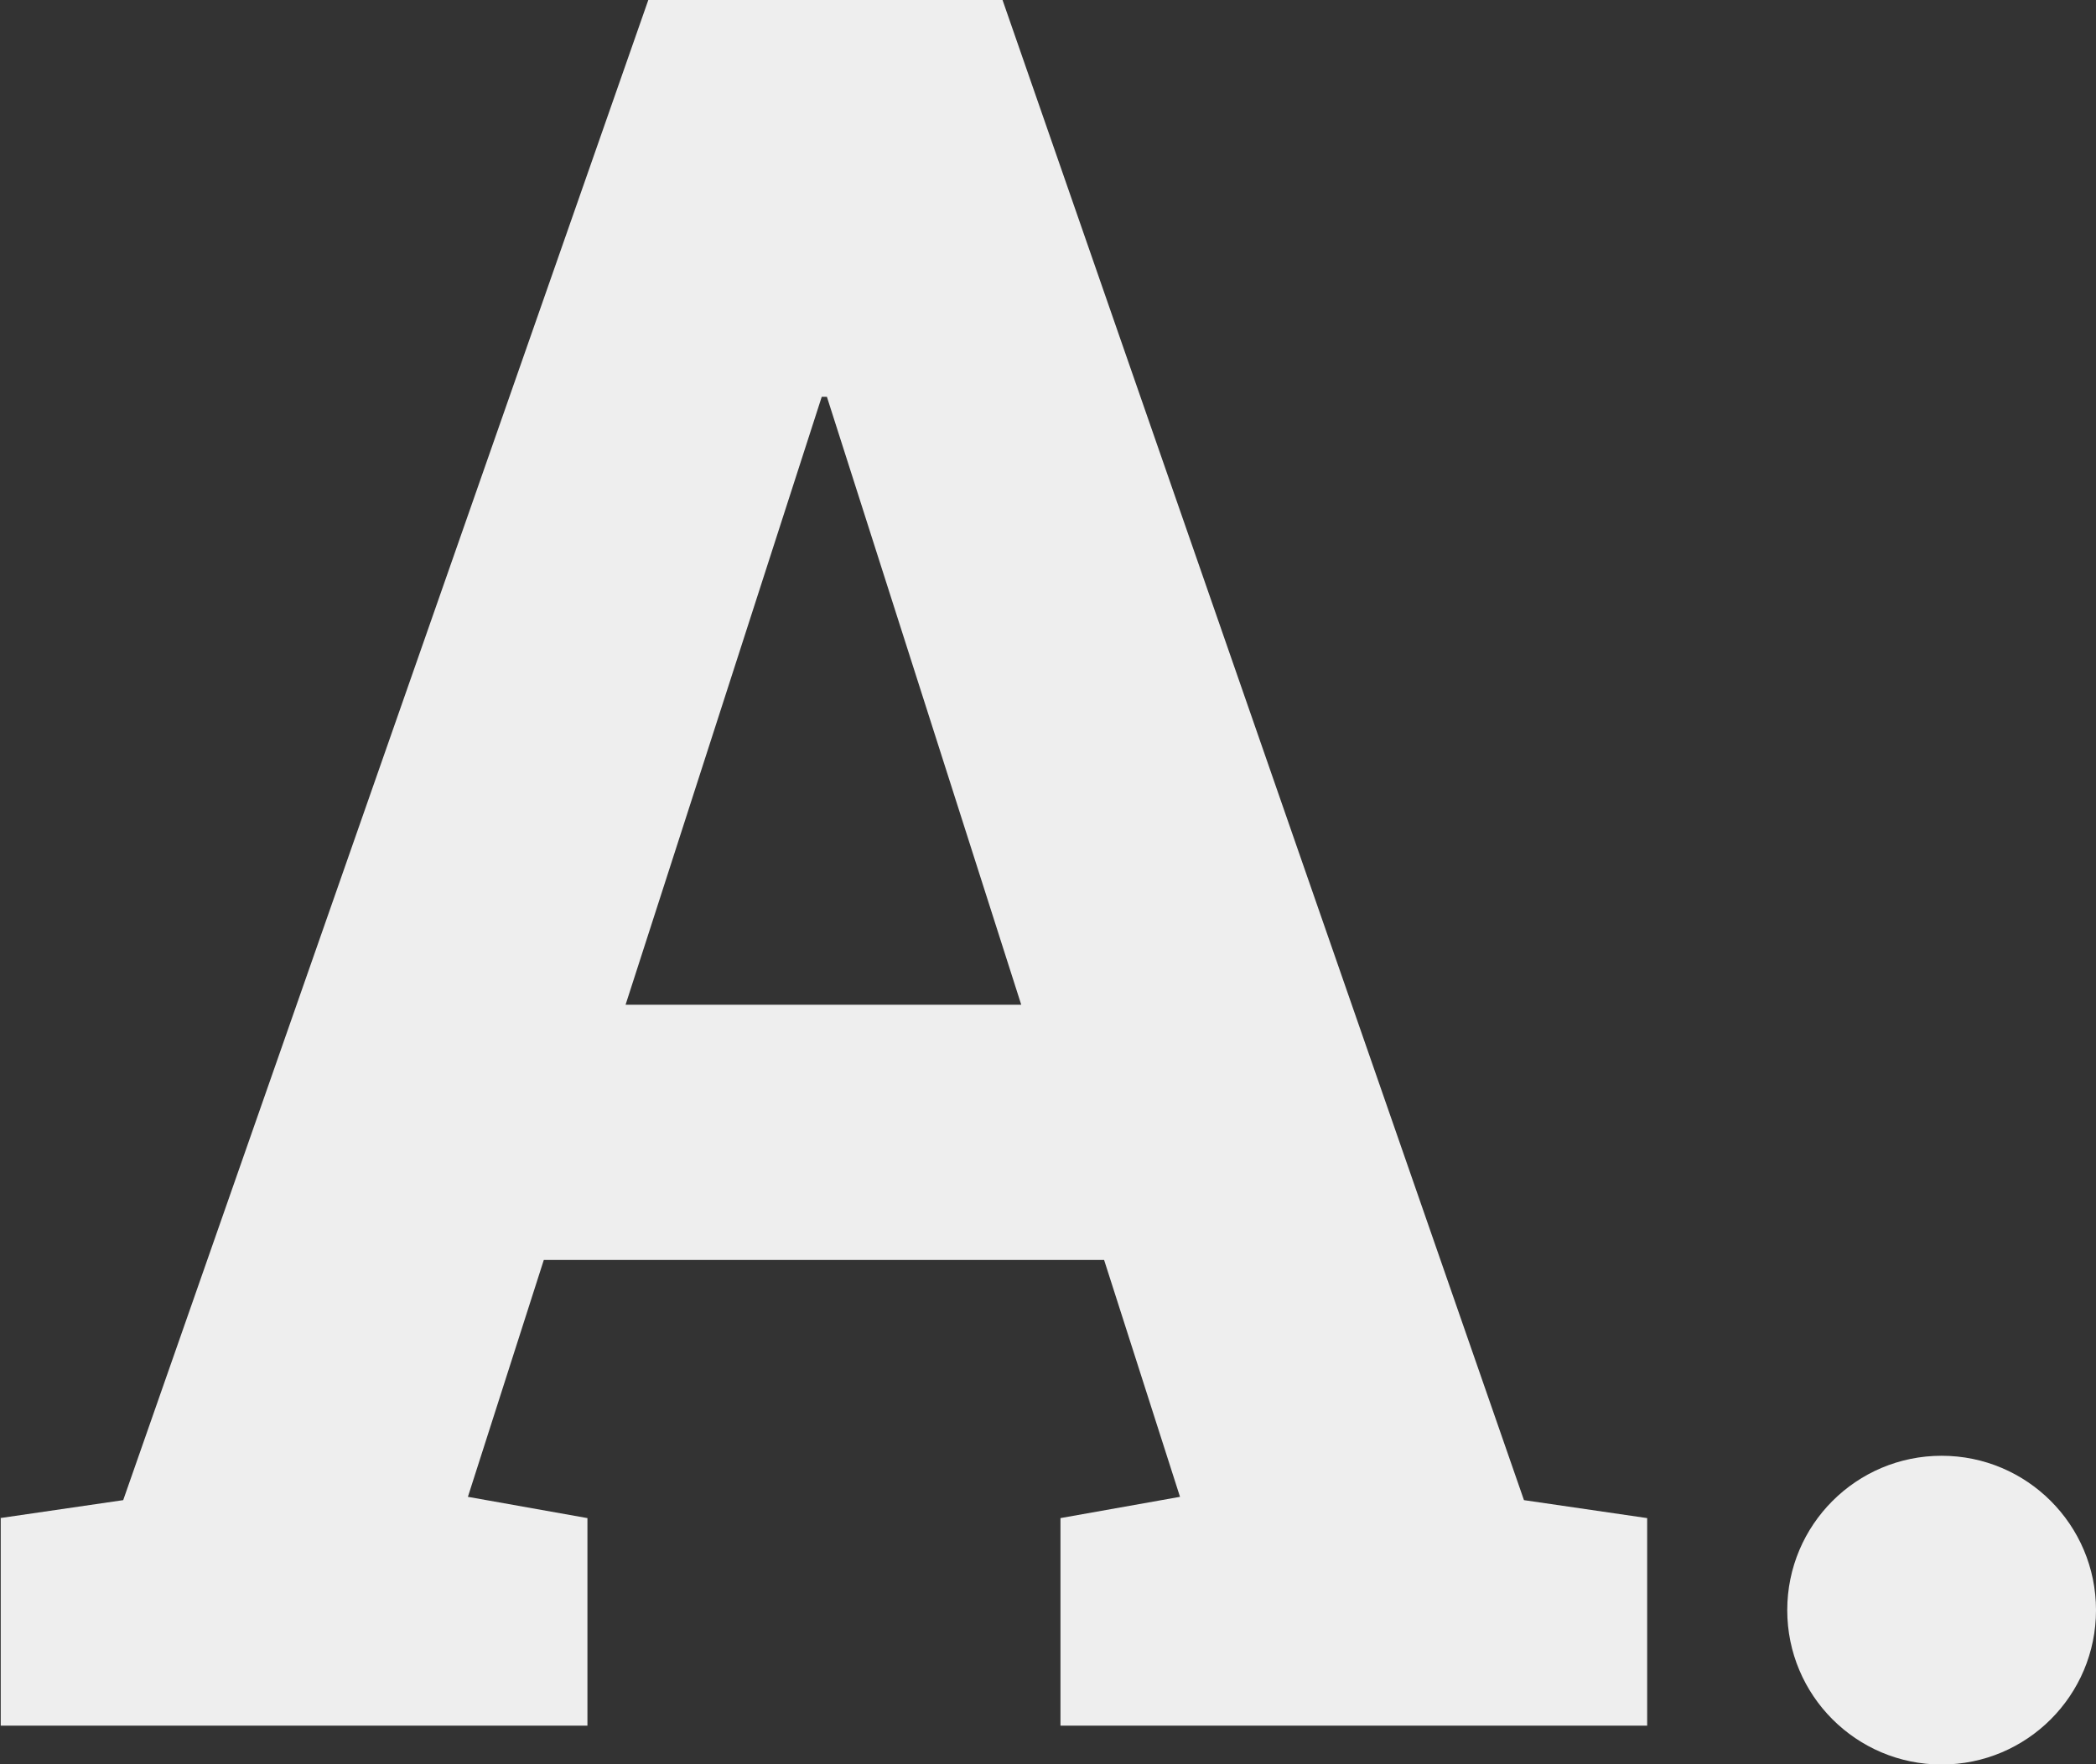
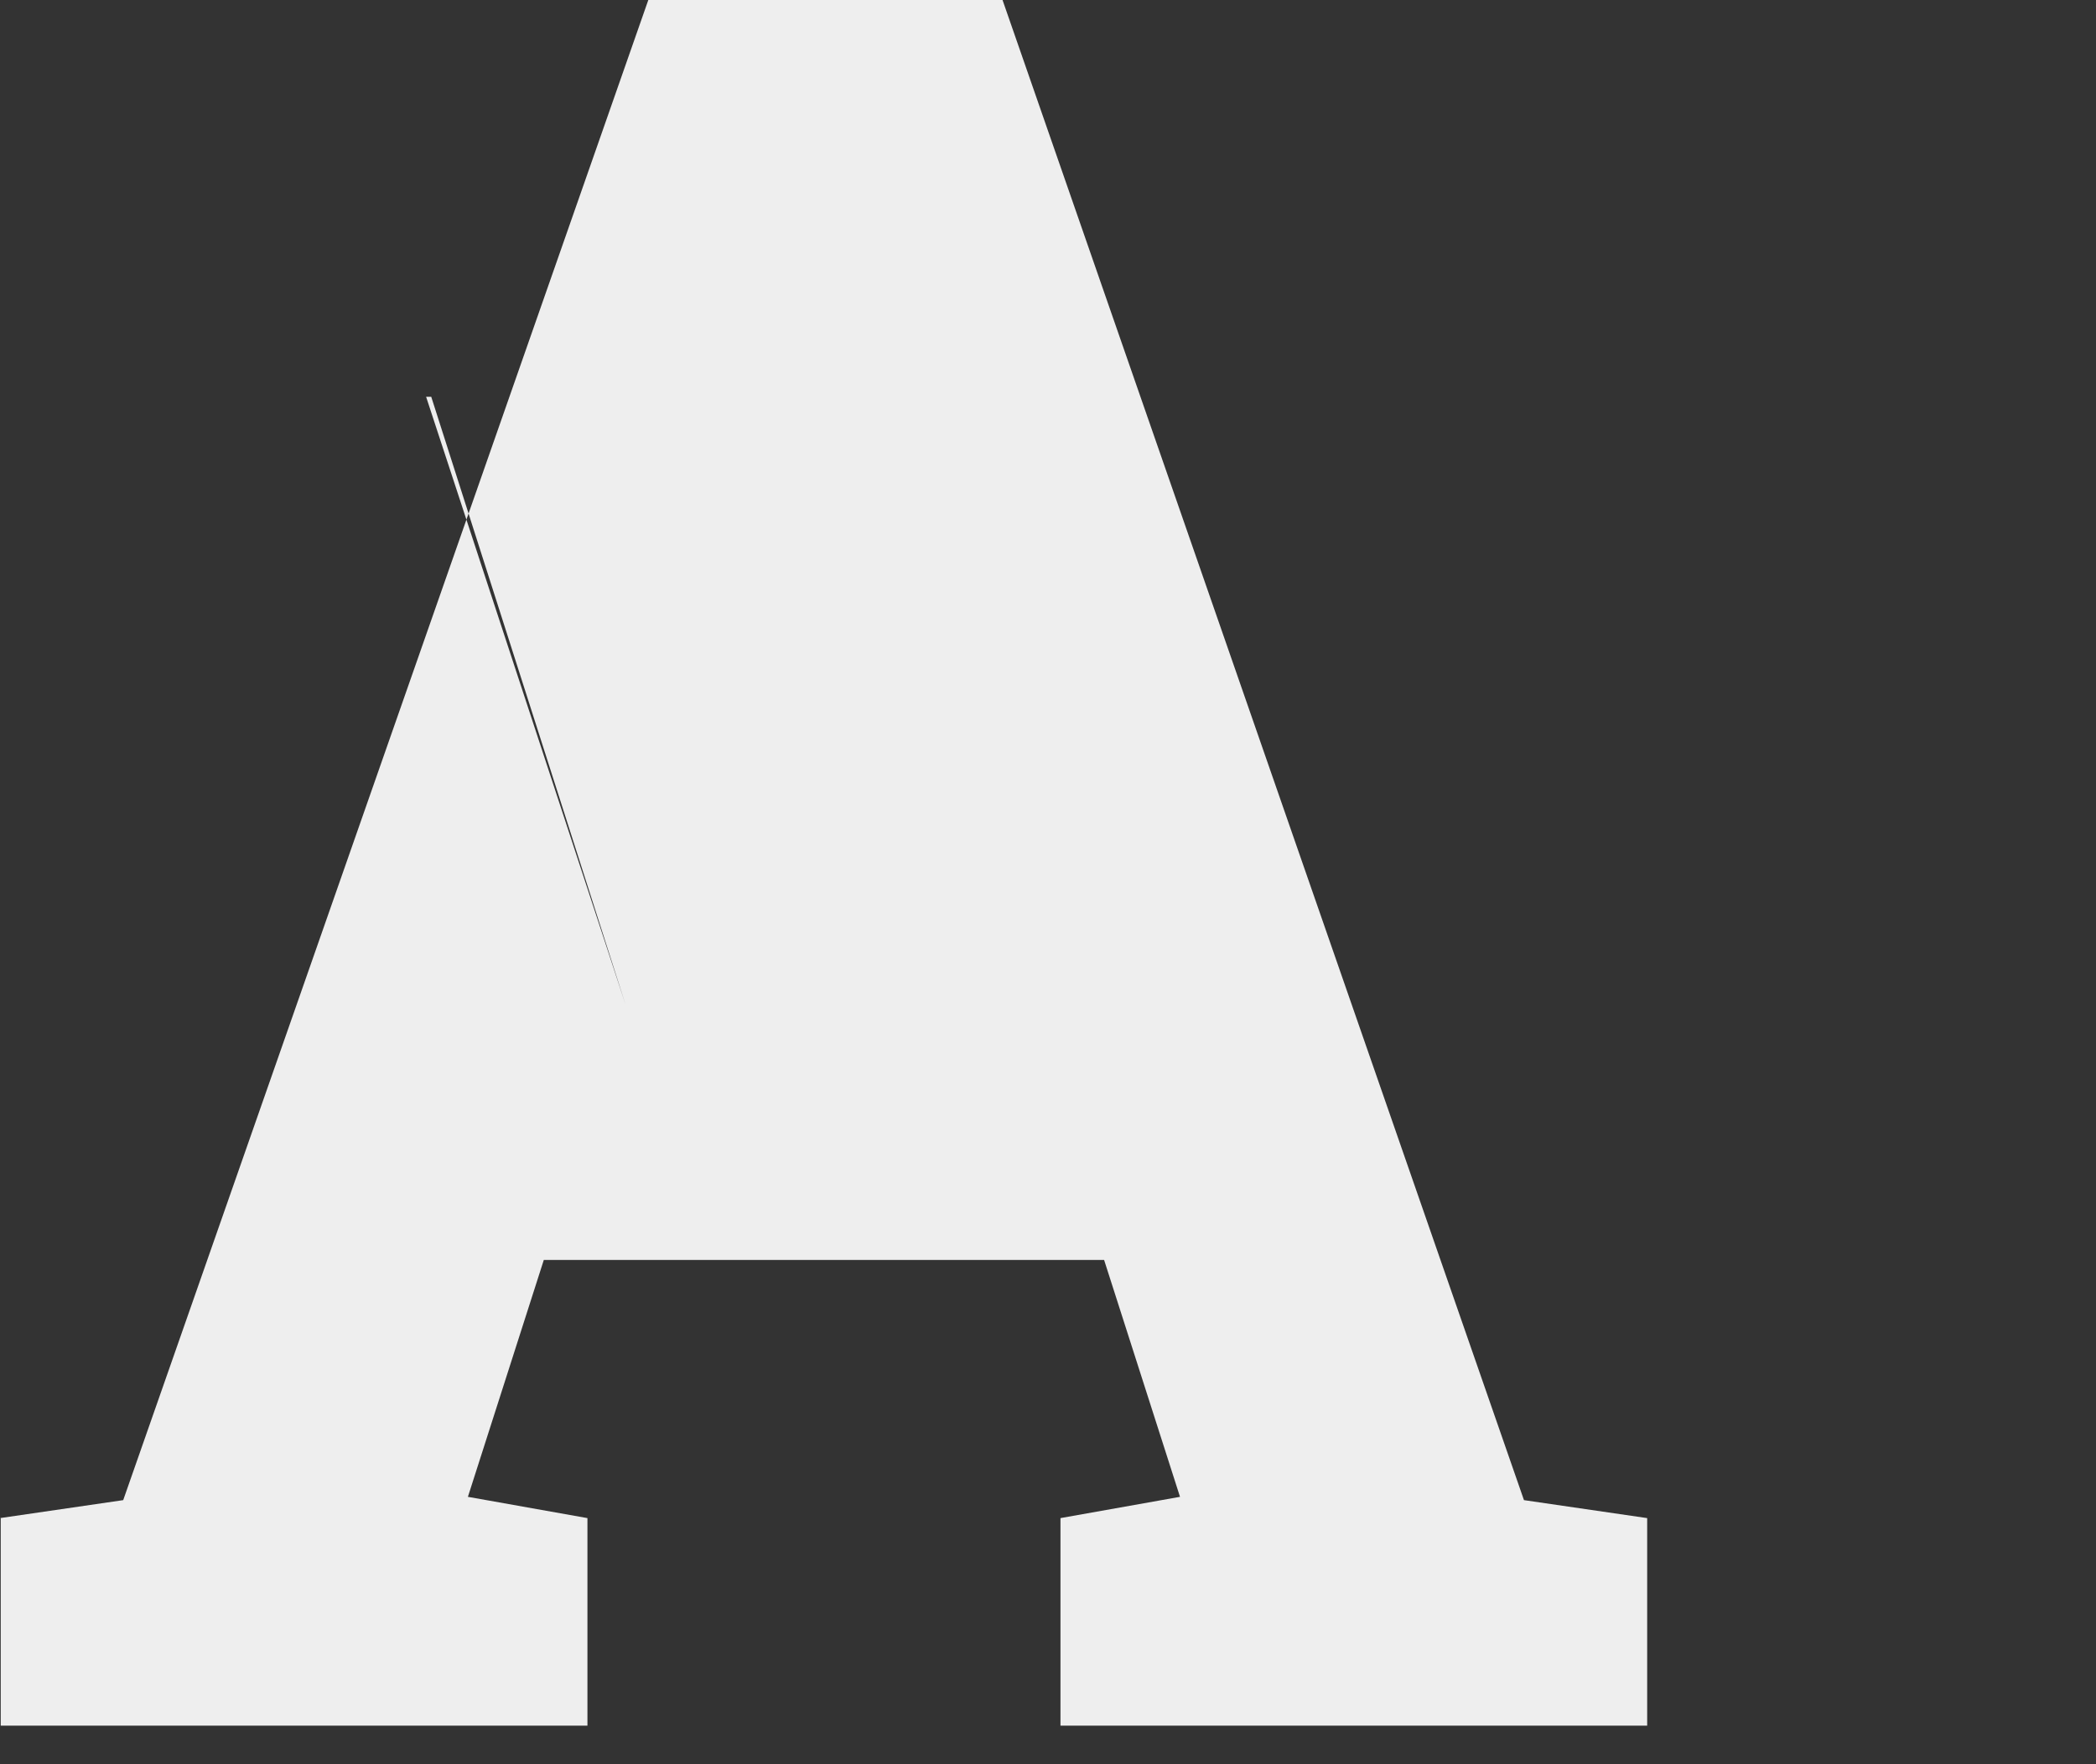
<svg xmlns="http://www.w3.org/2000/svg" viewBox="0 0 57.16 48.11">
  <rect x="0" y="0" width="57.16" height="48.11" fill="#333333" stroke="none" />
  <title>icon</title>
-   <path d="M0 41.4l3.36-.49L17.68 0h9.66l14.22 40.91 3.36.49v5.66h-16V41.4l3.26-.58-2.07-6.46H14.83l-2.07 6.46 3.26.58v5.66h-16V41.4zm17.06-14h10.79l-5.3-16.58h-.14z" fill="#eee" />
-   <circle cx="52.95" cy="43.91" r="4.21" fill="#eee" />
+   <path d="M0 41.4l3.36-.49L17.68 0h9.66l14.22 40.91 3.36.49v5.66h-16V41.4l3.26-.58-2.07-6.46H14.83l-2.07 6.46 3.26.58v5.66h-16V41.4zm17.06-14l-5.3-16.58h-.14z" fill="#eee" />
</svg>